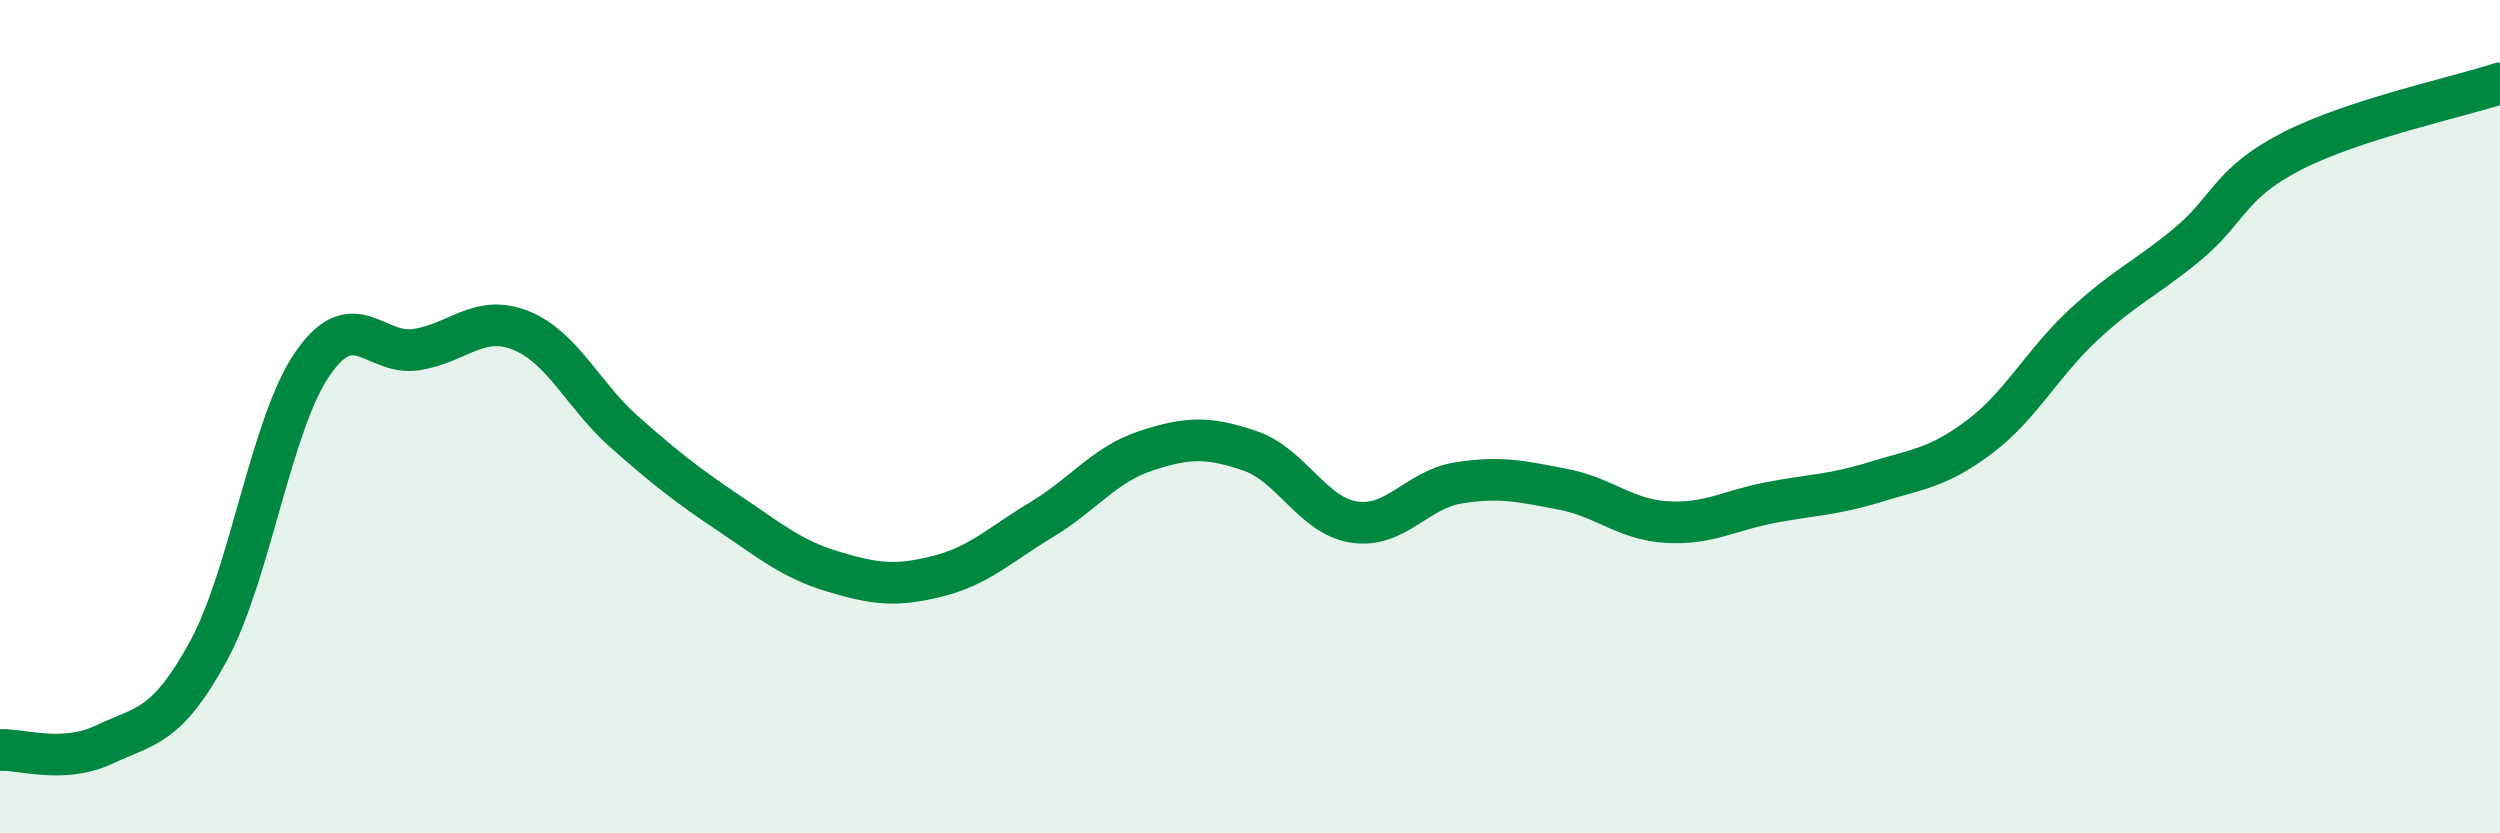
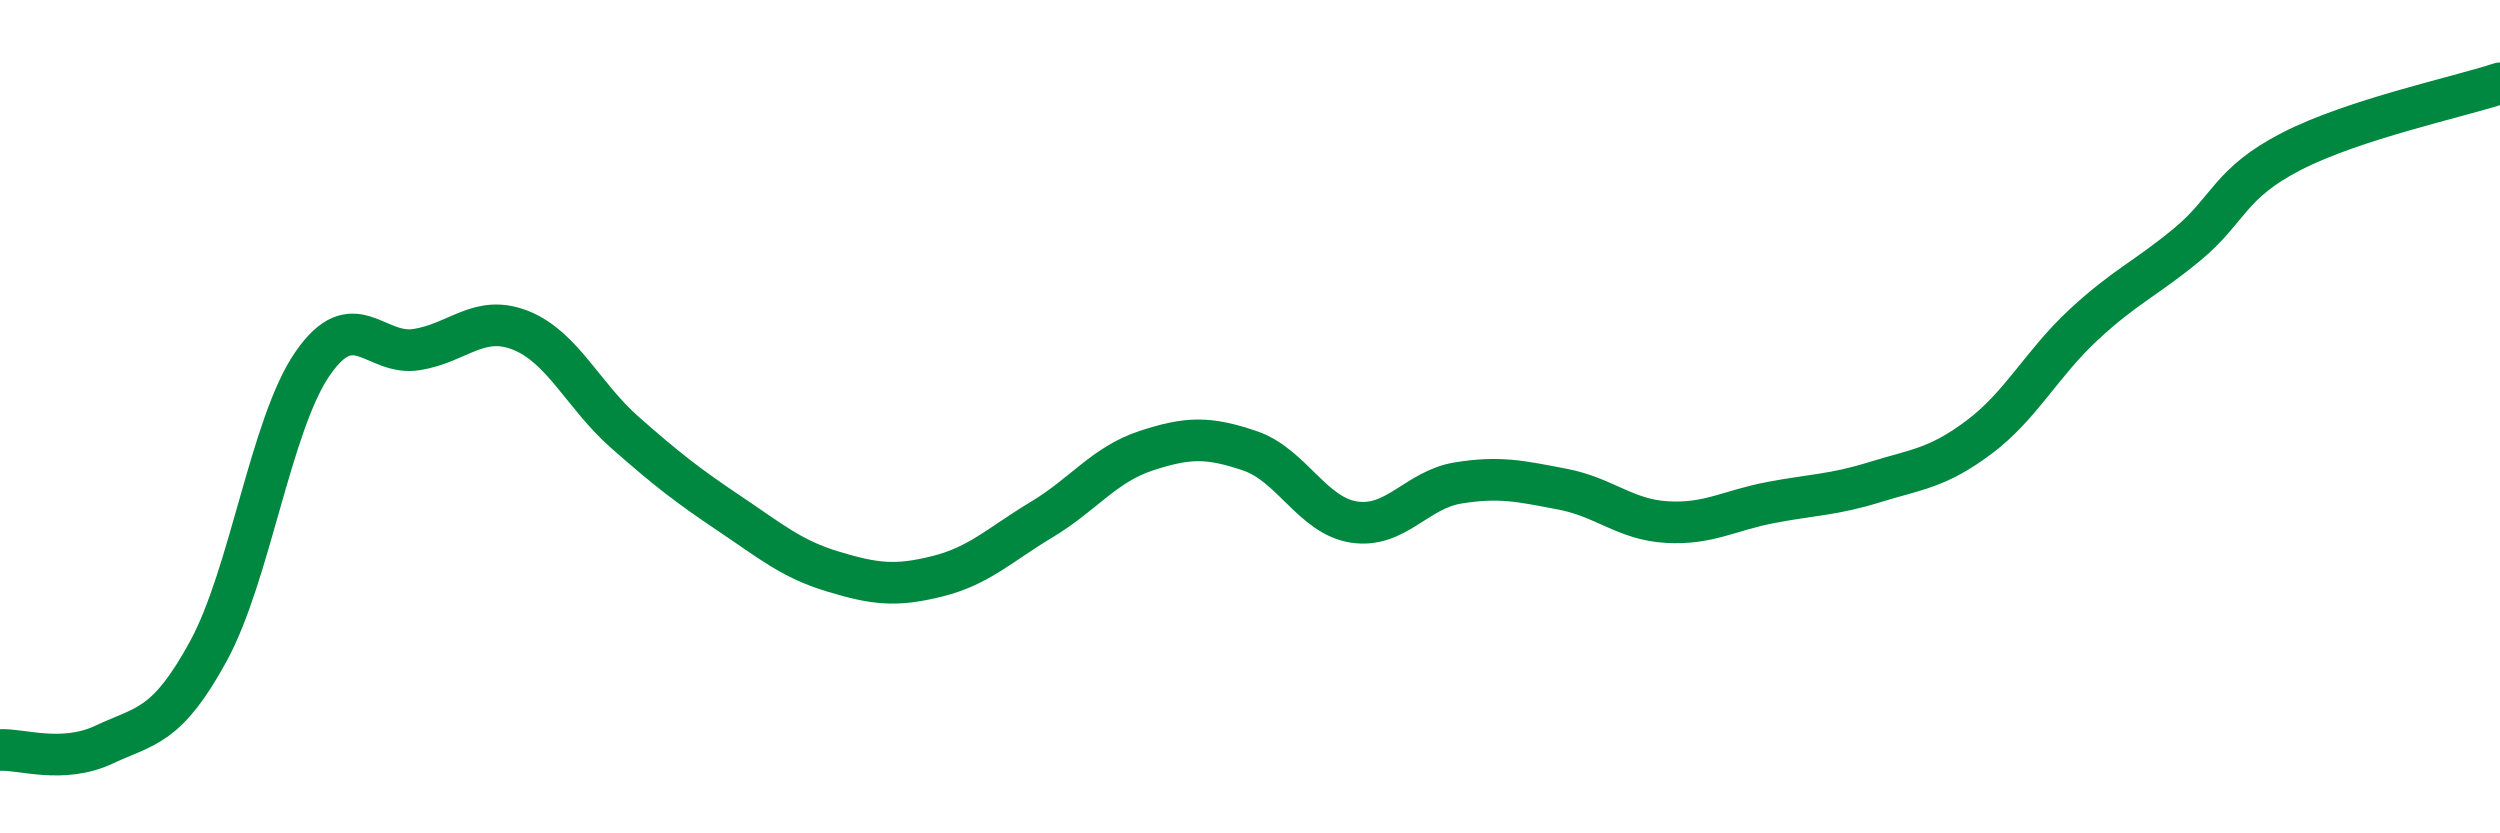
<svg xmlns="http://www.w3.org/2000/svg" width="60" height="20" viewBox="0 0 60 20">
-   <path d="M 0,18 C 0.5,17.97 1.5,18.34 2.5,17.87 C 3.5,17.4 4,17.46 5,15.63 C 6,13.8 6.5,10.18 7.5,8.73 C 8.5,7.28 9,8.55 10,8.39 C 11,8.23 11.5,7.53 12.5,7.93 C 13.5,8.33 14,9.5 15,10.38 C 16,11.26 16.5,11.65 17.5,12.32 C 18.5,12.99 19,13.42 20,13.72 C 21,14.02 21.5,14.08 22.5,13.83 C 23.5,13.58 24,13.07 25,12.47 C 26,11.87 26.5,11.15 27.5,10.82 C 28.5,10.49 29,10.48 30,10.82 C 31,11.16 31.5,12.38 32.5,12.53 C 33.5,12.68 34,11.75 35,11.59 C 36,11.43 36.5,11.55 37.5,11.74 C 38.5,11.93 39,12.47 40,12.53 C 41,12.59 41.5,12.25 42.5,12.06 C 43.5,11.87 44,11.88 45,11.57 C 46,11.26 46.5,11.24 47.5,10.49 C 48.5,9.74 49,8.73 50,7.8 C 51,6.87 51.5,6.69 52.5,5.86 C 53.5,5.03 53.5,4.4 55,3.63 C 56.5,2.86 59,2.33 60,2L60 20L0 20Z" fill="#008740" opacity="0.1" stroke-linecap="round" stroke-linejoin="round" />
  <path d="M 0,18 C 0.5,17.97 1.5,18.34 2.5,17.87 C 3.5,17.4 4,17.46 5,15.63 C 6,13.8 6.5,10.18 7.5,8.73 C 8.5,7.28 9,8.55 10,8.39 C 11,8.23 11.5,7.53 12.5,7.93 C 13.5,8.33 14,9.5 15,10.38 C 16,11.26 16.5,11.65 17.5,12.32 C 18.5,12.99 19,13.42 20,13.72 C 21,14.02 21.5,14.08 22.5,13.83 C 23.5,13.58 24,13.07 25,12.47 C 26,11.87 26.5,11.15 27.5,10.82 C 28.5,10.49 29,10.48 30,10.82 C 31,11.16 31.5,12.38 32.5,12.53 C 33.5,12.68 34,11.75 35,11.59 C 36,11.43 36.5,11.55 37.5,11.74 C 38.5,11.93 39,12.47 40,12.53 C 41,12.59 41.5,12.25 42.5,12.06 C 43.5,11.87 44,11.88 45,11.57 C 46,11.26 46.5,11.24 47.5,10.49 C 48.5,9.74 49,8.73 50,7.8 C 51,6.87 51.5,6.69 52.5,5.86 C 53.5,5.03 53.5,4.4 55,3.63 C 56.5,2.86 59,2.33 60,2" stroke="#008740" stroke-width="1" fill="none" stroke-linecap="round" stroke-linejoin="round" />
</svg>